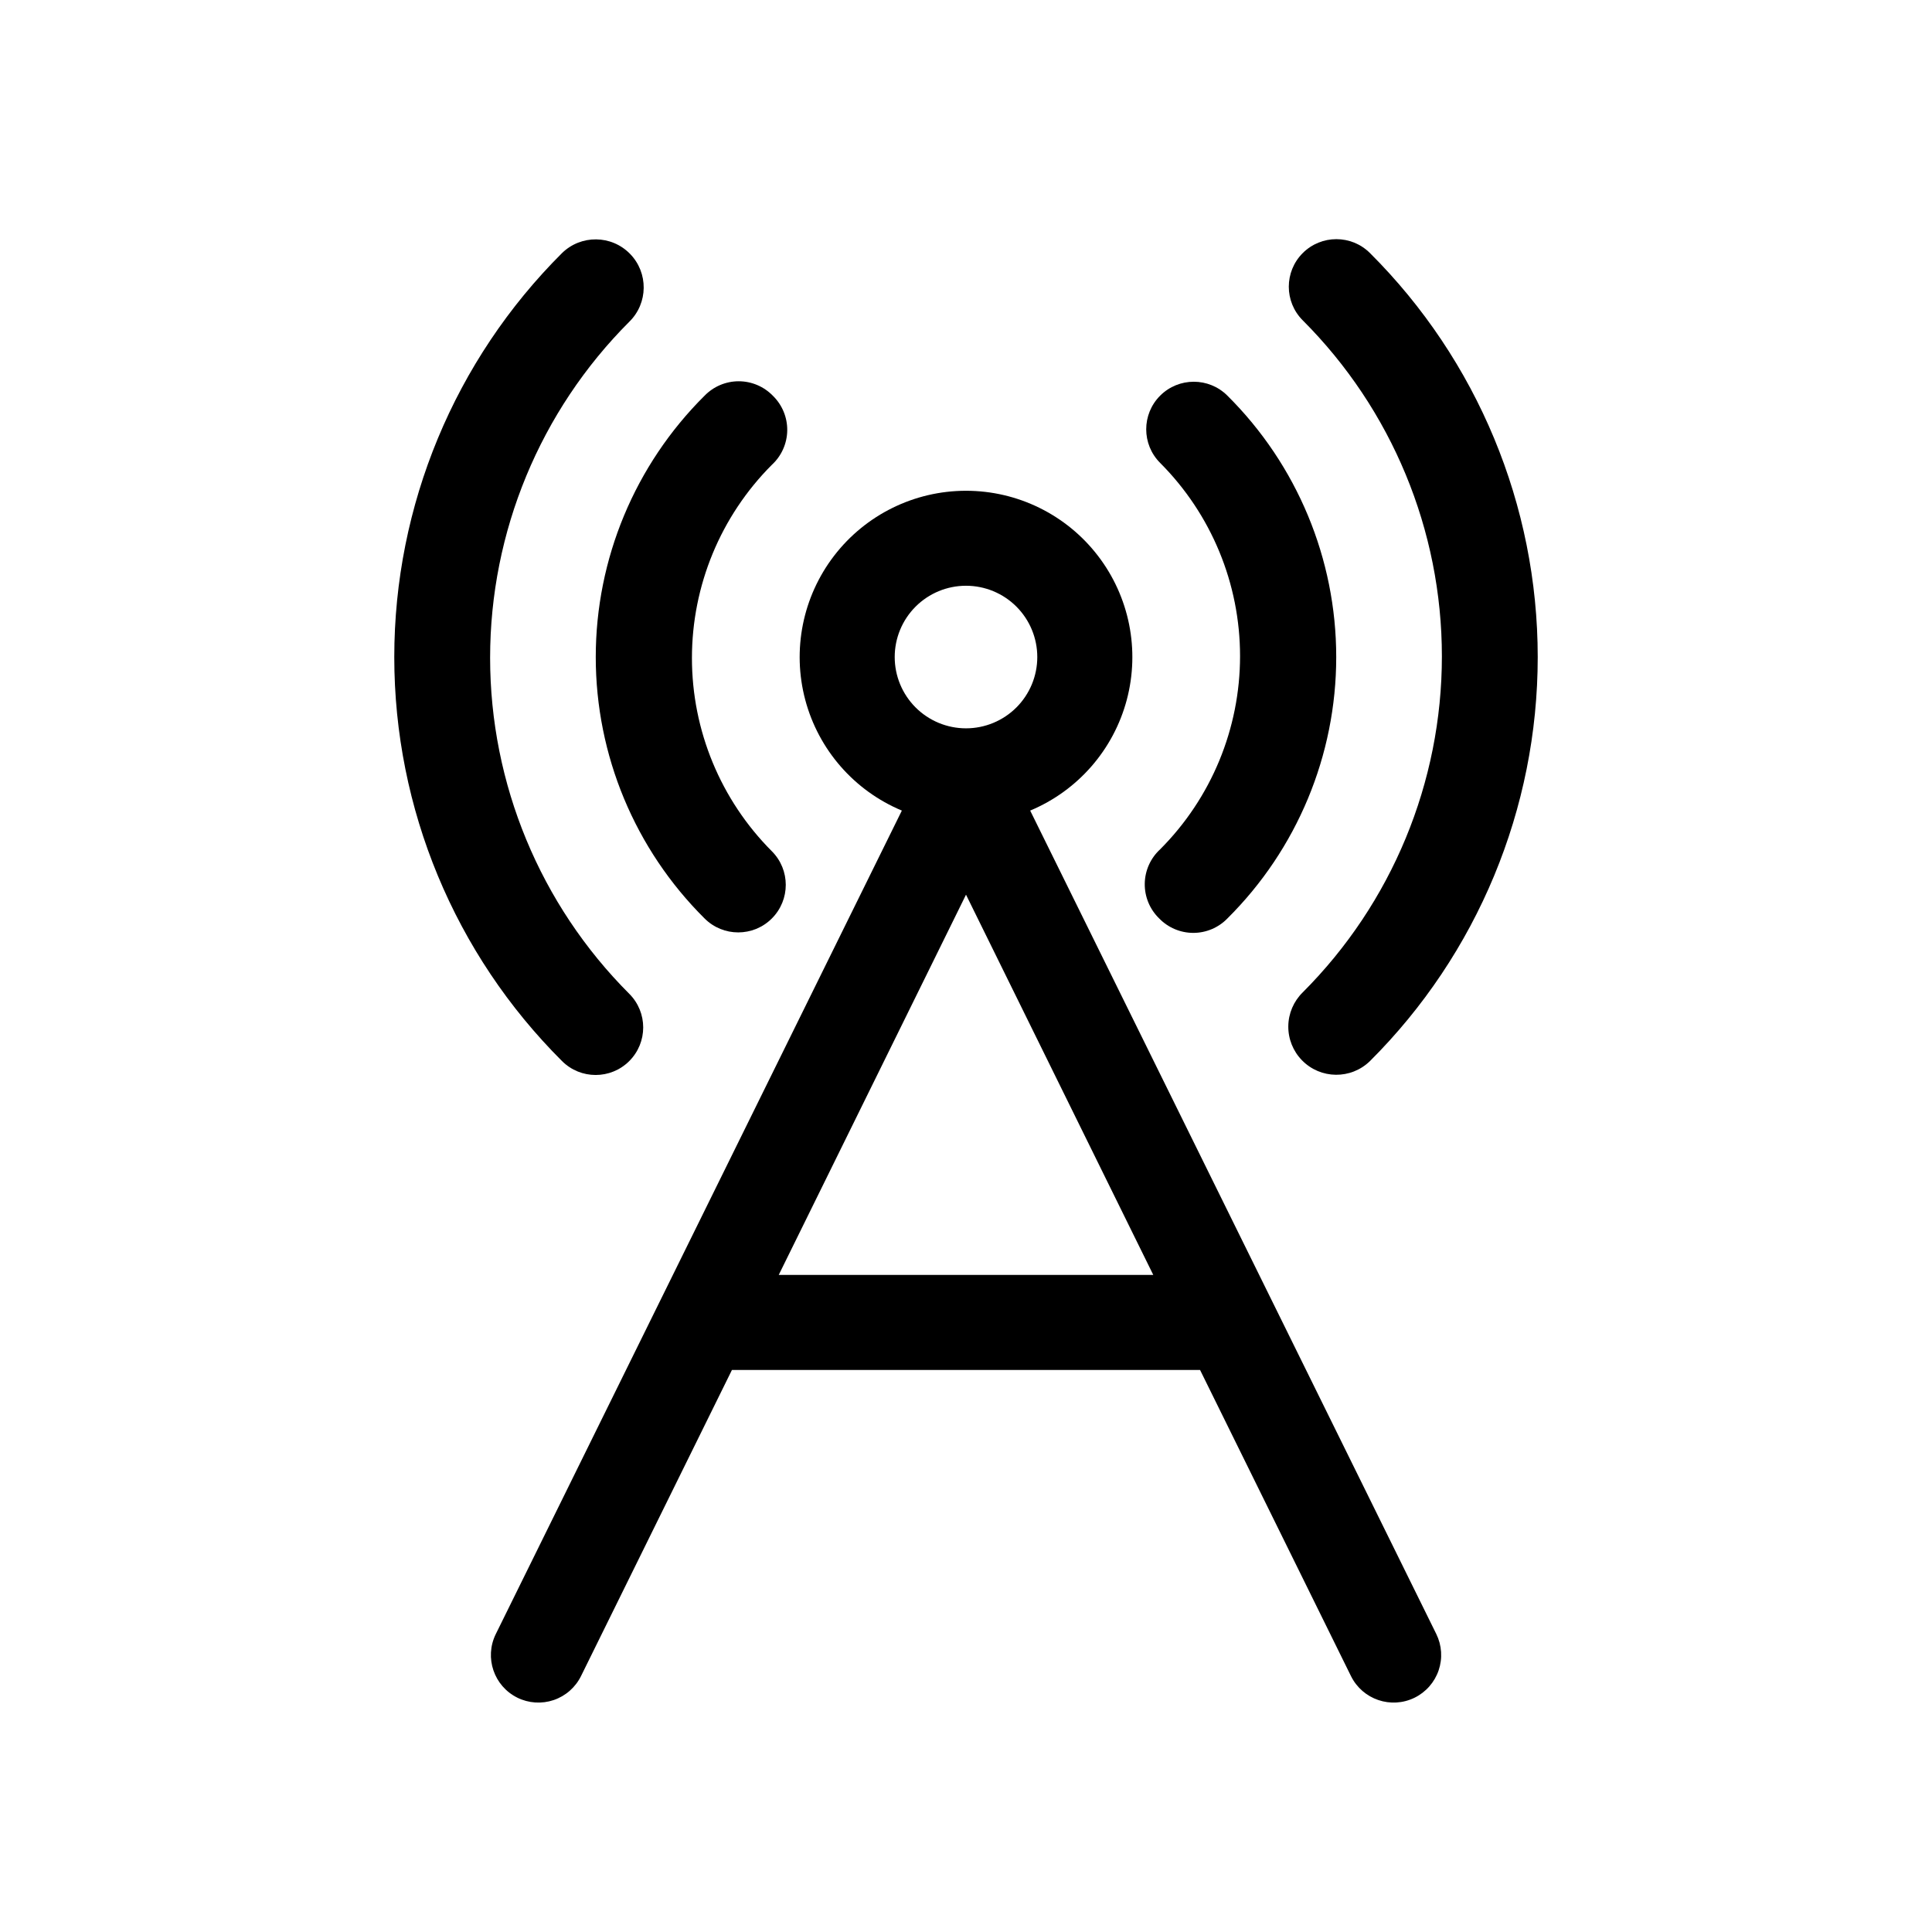
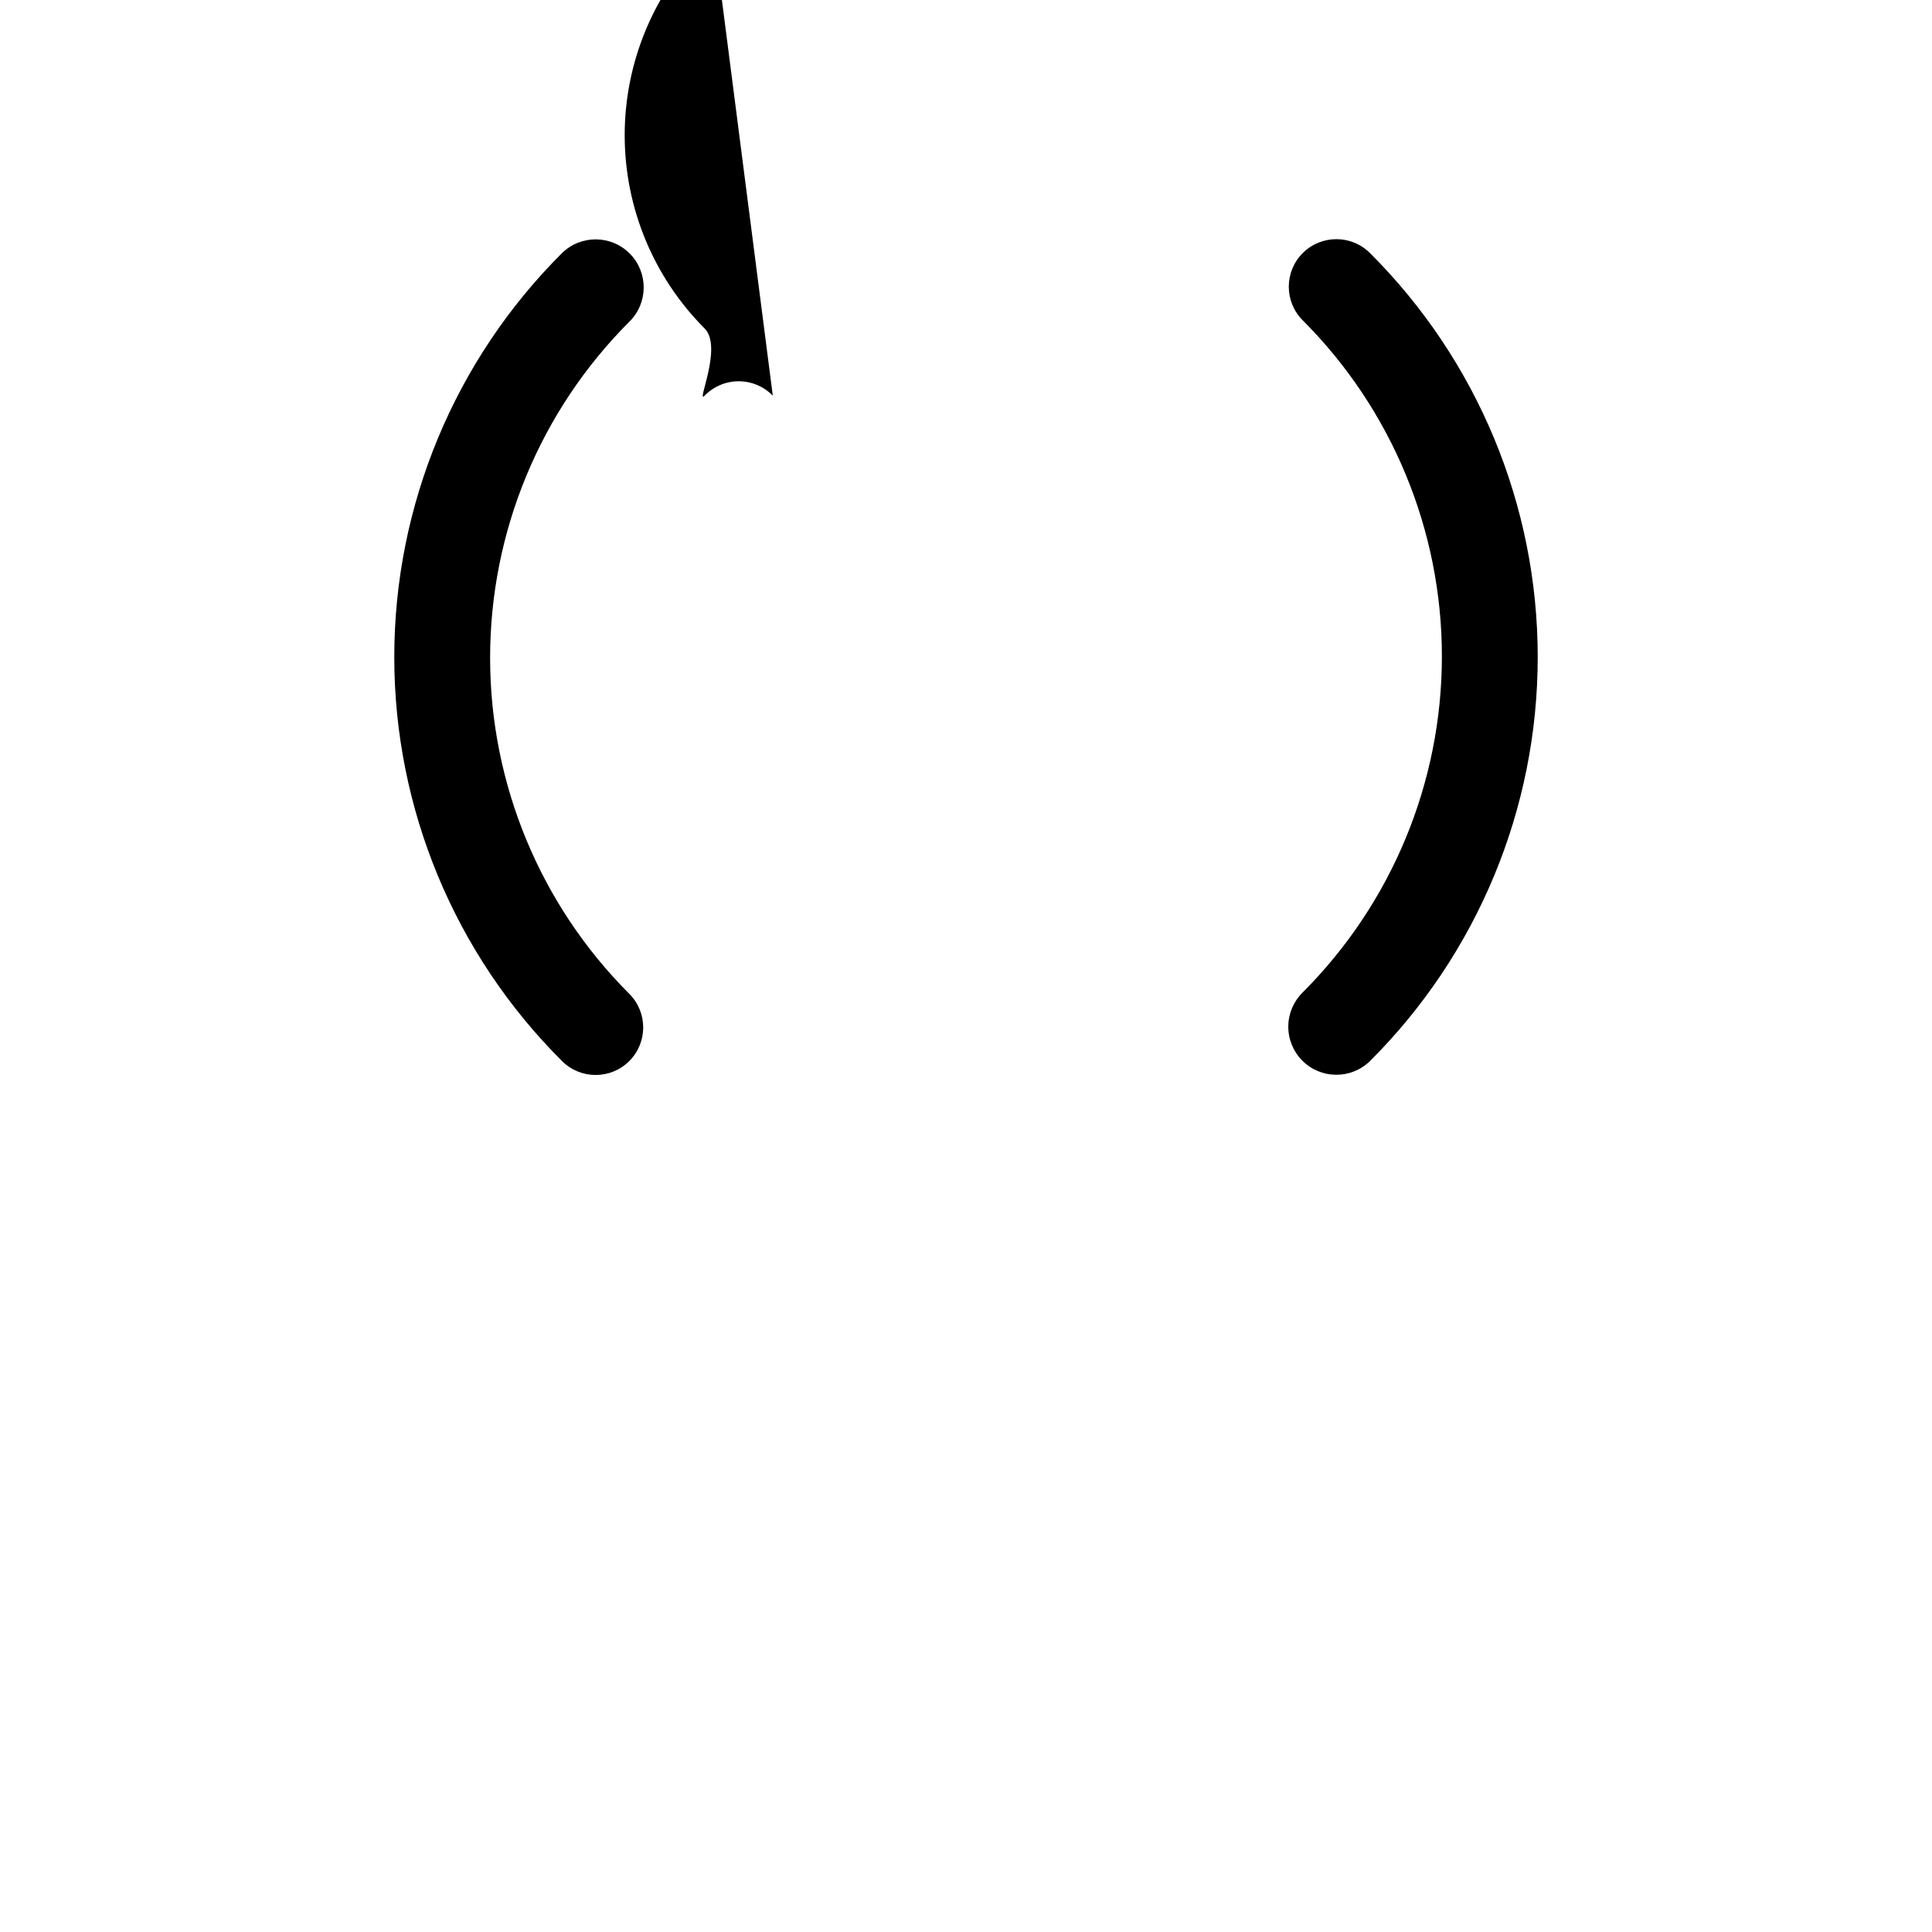
<svg xmlns="http://www.w3.org/2000/svg" fill="#000000" width="800px" height="800px" version="1.1" viewBox="144 144 512 512">
  <g>
-     <path d="m281.1 593.9c3 1.48 6.461 1.707 9.629 0.633 3.164-1.074 5.773-3.363 7.25-6.363l39.992-81.113h124.06l39.988 81.113c3.078 6.242 10.637 8.809 16.879 5.731 2.996-1.477 5.285-4.086 6.359-7.254 1.074-3.164 0.848-6.625-0.629-9.625l-107.62-218.21c12.629-5.281 22.086-16.125 25.602-29.355 3.512-13.23 0.684-27.34-7.664-38.191-8.344-10.852-21.254-17.207-34.941-17.207-13.691 0-26.602 6.356-34.945 17.207s-11.176 24.961-7.664 38.191c3.516 13.23 12.977 24.074 25.605 29.355l-107.63 218.27c-3.039 6.231-0.477 13.742 5.731 16.816zm69.277-112.04 49.625-100.76 49.625 100.76zm49.625-182.63c5.008 0 9.816 1.988 13.359 5.531s5.531 8.348 5.531 13.359c0 5.012-1.988 9.816-5.531 13.359s-8.352 5.535-13.359 5.535c-5.012 0-9.816-1.992-13.359-5.535s-5.535-8.348-5.535-13.359c0-5.012 1.992-9.816 5.535-13.359s8.348-5.531 13.359-5.531z" />
-     <path d="m348.8 248.86c-2.375-2.441-5.633-3.82-9.039-3.82s-6.664 1.379-9.035 3.82c-18.461 18.328-28.844 43.262-28.844 69.273 0 26.012 10.383 50.949 28.844 69.273 4.918 4.922 12.898 4.922 17.82 0s4.922-12.898 0-17.82c-13.559-13.59-21.176-32.004-21.176-51.199 0-19.199 7.617-37.613 21.176-51.199 2.555-2.348 4.031-5.641 4.082-9.109 0.047-3.469-1.34-6.805-3.828-9.219z" />
-     <path d="m451.2 387.4c2.371 2.445 5.633 3.824 9.035 3.824 3.406 0 6.668-1.379 9.039-3.824 18.457-18.324 28.84-43.262 28.84-69.273 0-26.012-10.383-50.945-28.84-69.273-4.922-4.922-12.902-4.922-17.824 0s-4.922 12.902 0 17.824c13.562 13.586 21.176 32 21.176 51.199 0 19.195-7.613 37.609-21.176 51.199-2.555 2.344-4.031 5.641-4.078 9.109s1.336 6.801 3.828 9.215z" />
+     <path d="m348.8 248.86c-2.375-2.441-5.633-3.82-9.039-3.82s-6.664 1.379-9.035 3.82s4.922-12.898 0-17.82c-13.559-13.59-21.176-32.004-21.176-51.199 0-19.199 7.617-37.613 21.176-51.199 2.555-2.348 4.031-5.641 4.082-9.109 0.047-3.469-1.34-6.805-3.828-9.219z" />
    <path d="m292.94 211.07c-28.457 28.359-44.453 66.883-44.453 107.06 0 40.176 15.996 78.699 44.453 107.06 4.922 4.922 12.902 4.922 17.824 0s4.922-12.898 0-17.82c-23.613-23.621-36.879-55.652-36.879-89.047 0-33.398 13.266-65.43 36.879-89.051 5.023-4.922 5.109-12.984 0.188-18.012-4.922-5.023-12.984-5.109-18.012-0.188z" />
    <path d="m507.06 211.07c-4.922-4.922-12.902-4.922-17.824 0-4.922 4.922-4.922 12.902 0 17.82 23.613 23.621 36.879 55.652 36.879 89.051 0 33.398-13.266 65.43-36.879 89.047-2.41 2.363-3.789 5.59-3.824 8.969-0.035 3.375 1.273 6.629 3.637 9.043 4.922 5.027 12.984 5.109 18.012 0.188 28.457-28.359 44.453-66.883 44.453-107.06 0-40.176-15.996-78.699-44.453-107.06z" />
  </g>
</svg>